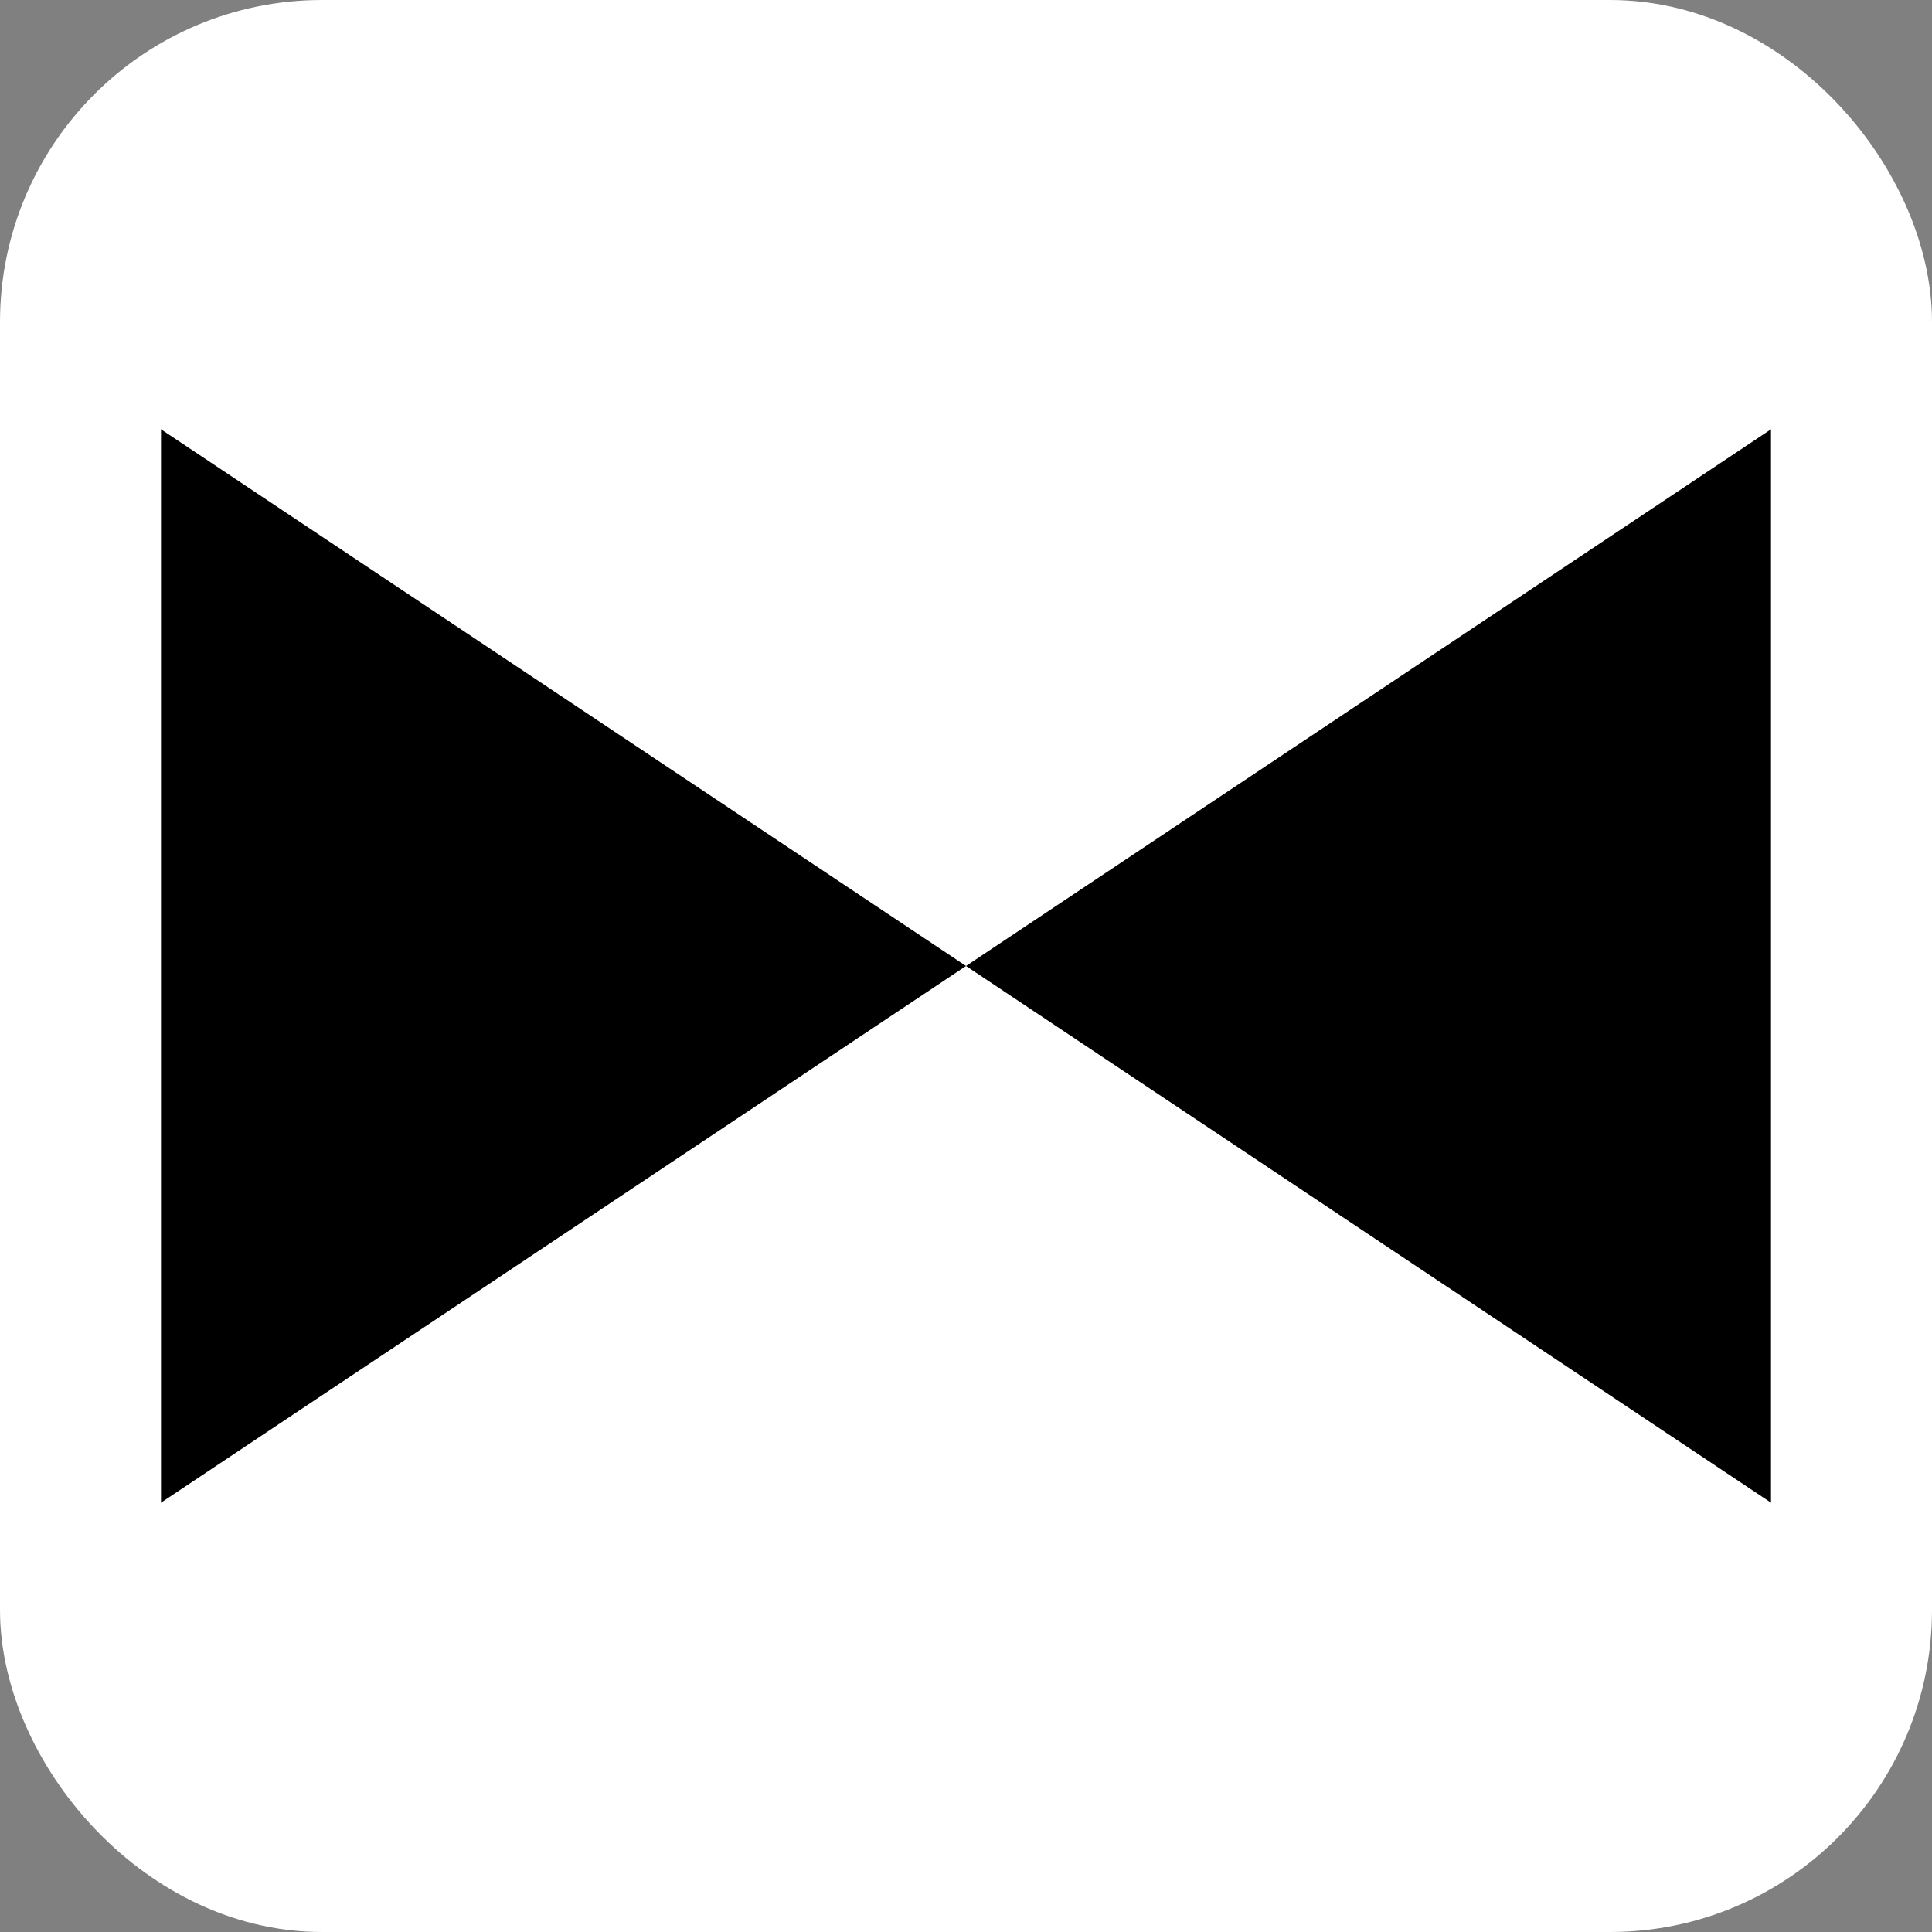
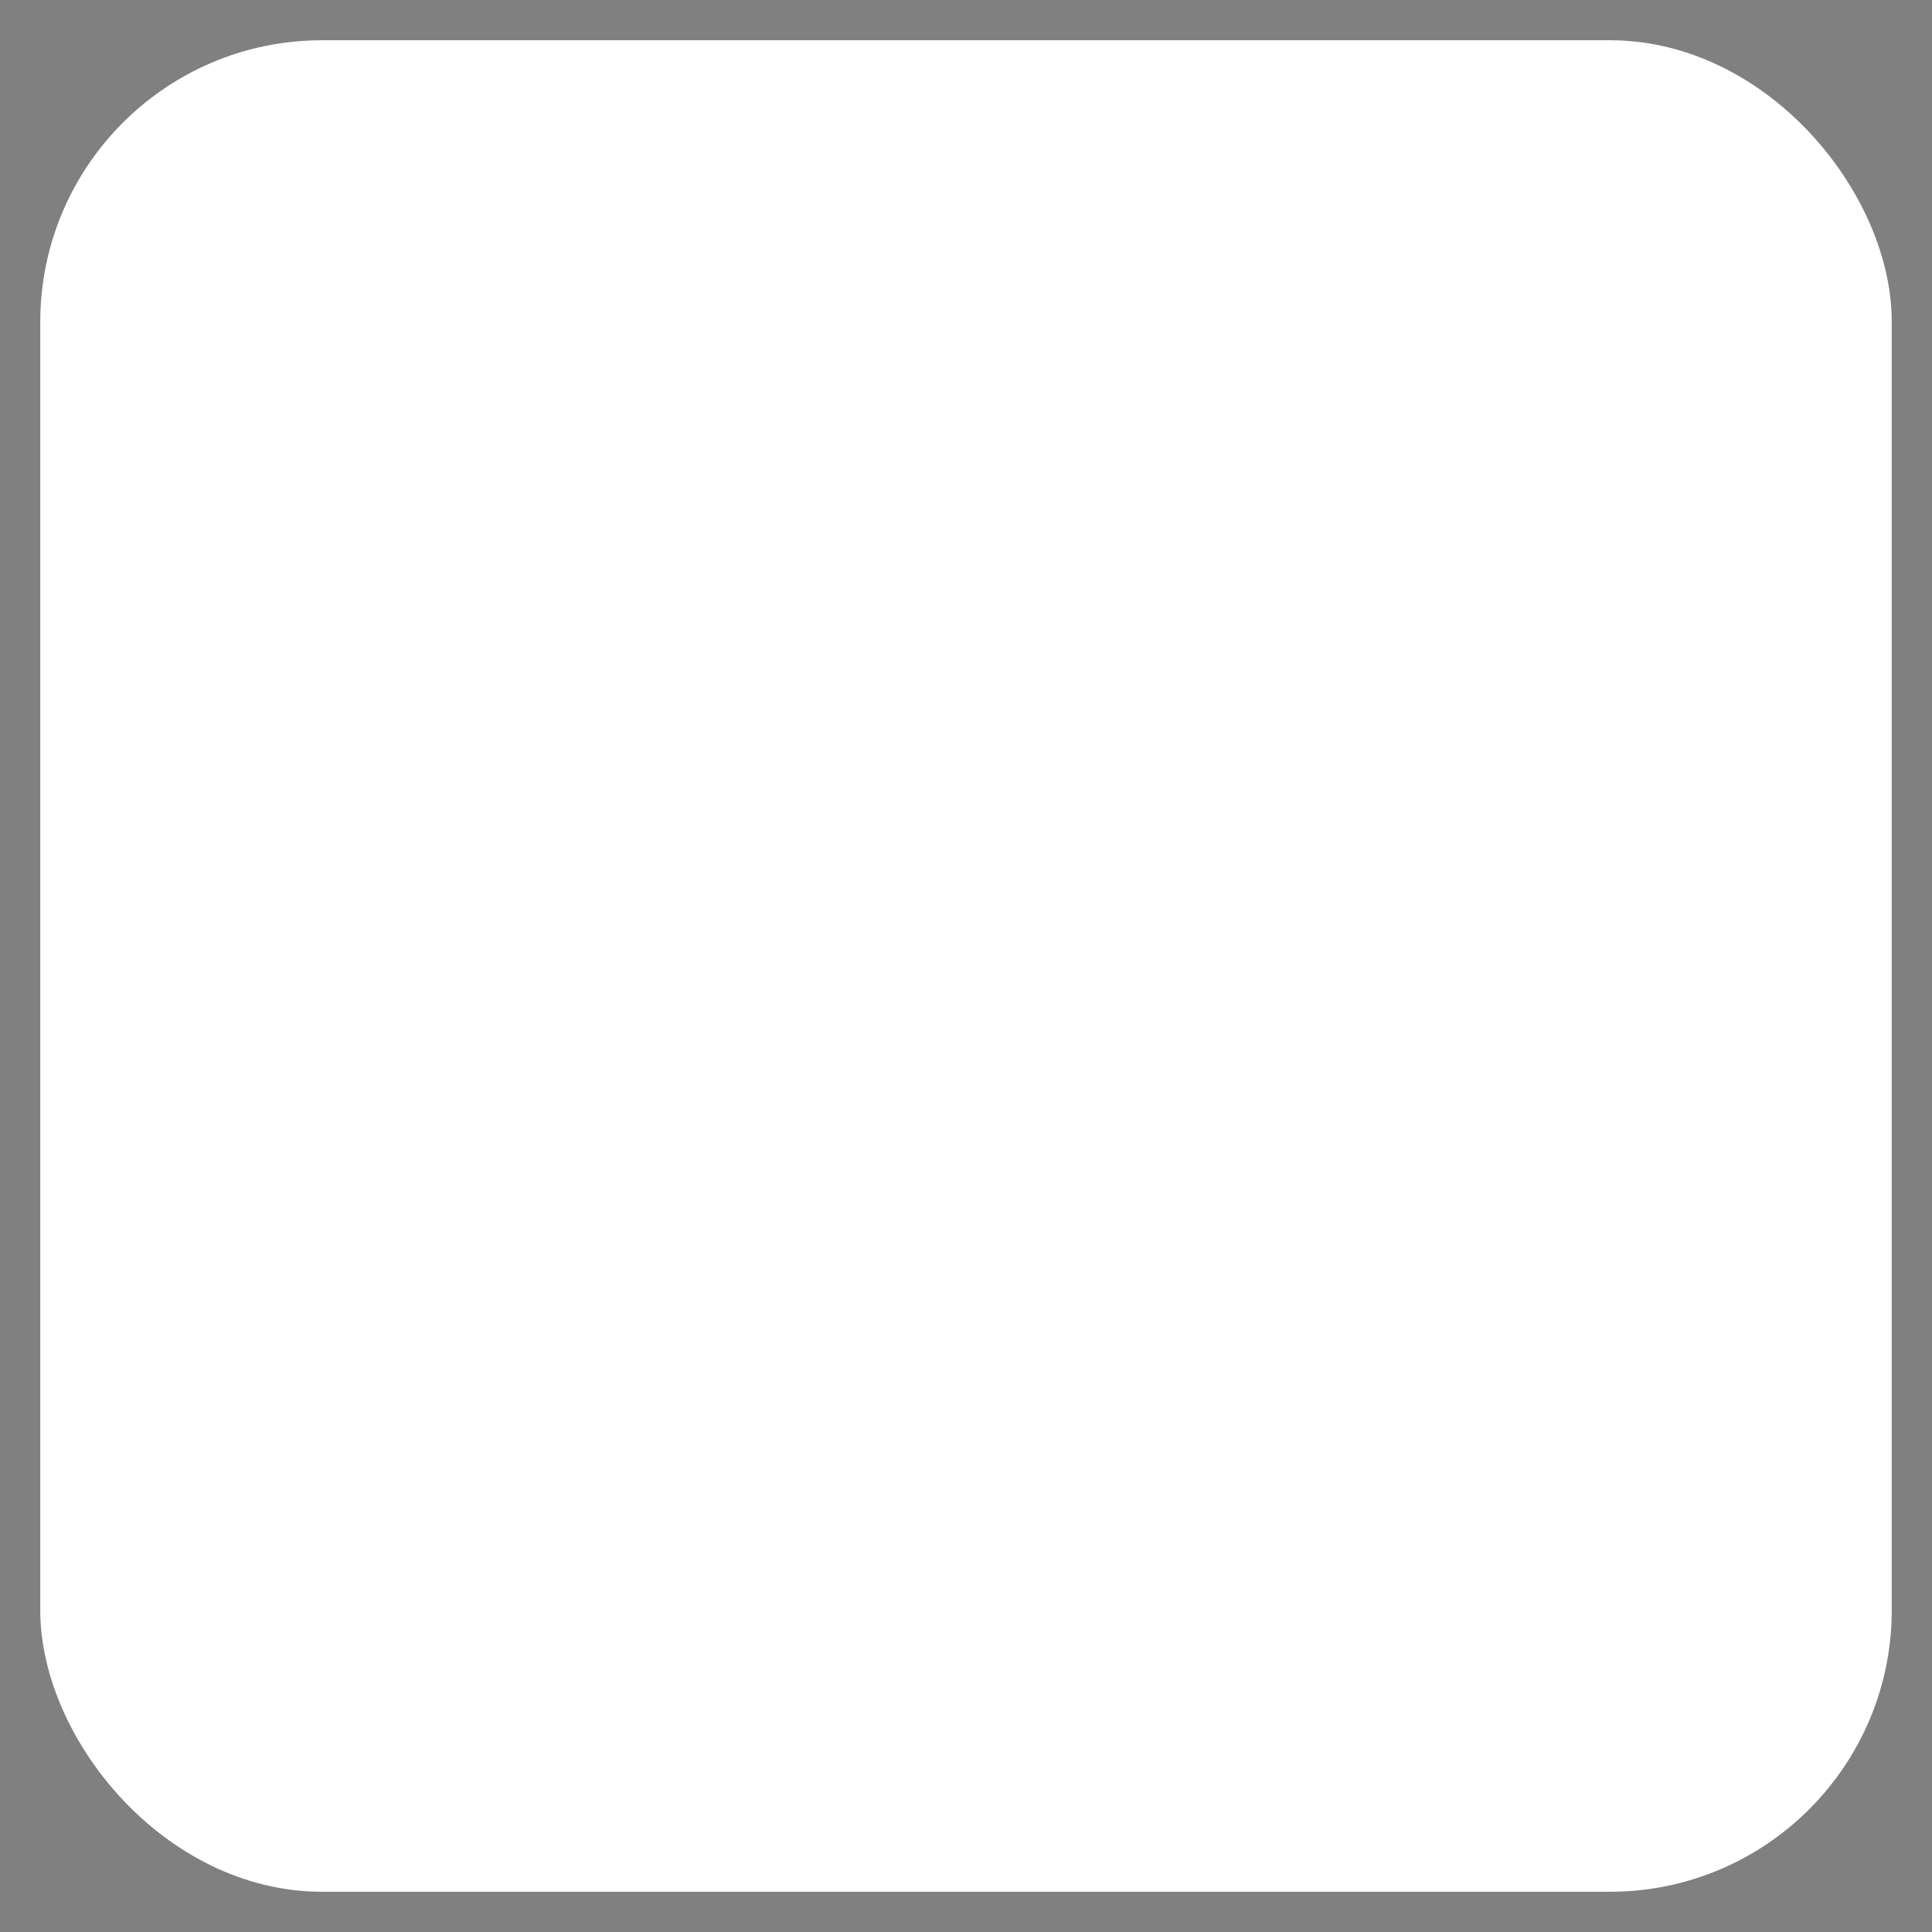
<svg xmlns="http://www.w3.org/2000/svg" role="img" viewBox="0 0 24 24">
  <rect x="0" y="0" width="24" height="24" fill="#808080" stroke="none" />
  <title>DoThatChat Favicon</title>
  <rect x="1" y="1" width="22" height="22" rx="3" fill="#FFFFFF" stroke="#FFFFFF" stroke-width="1" />
-   <path d="M12 12 L0 4 L0 20 Z" fill="black" />
-   <path d="M12 12 L24 4 L24 20 Z" fill="black" />
-   <rect x="1" y="1" width="22" height="22" rx="3" fill="none" stroke="#FFFFFF" stroke-width="2" />
</svg>